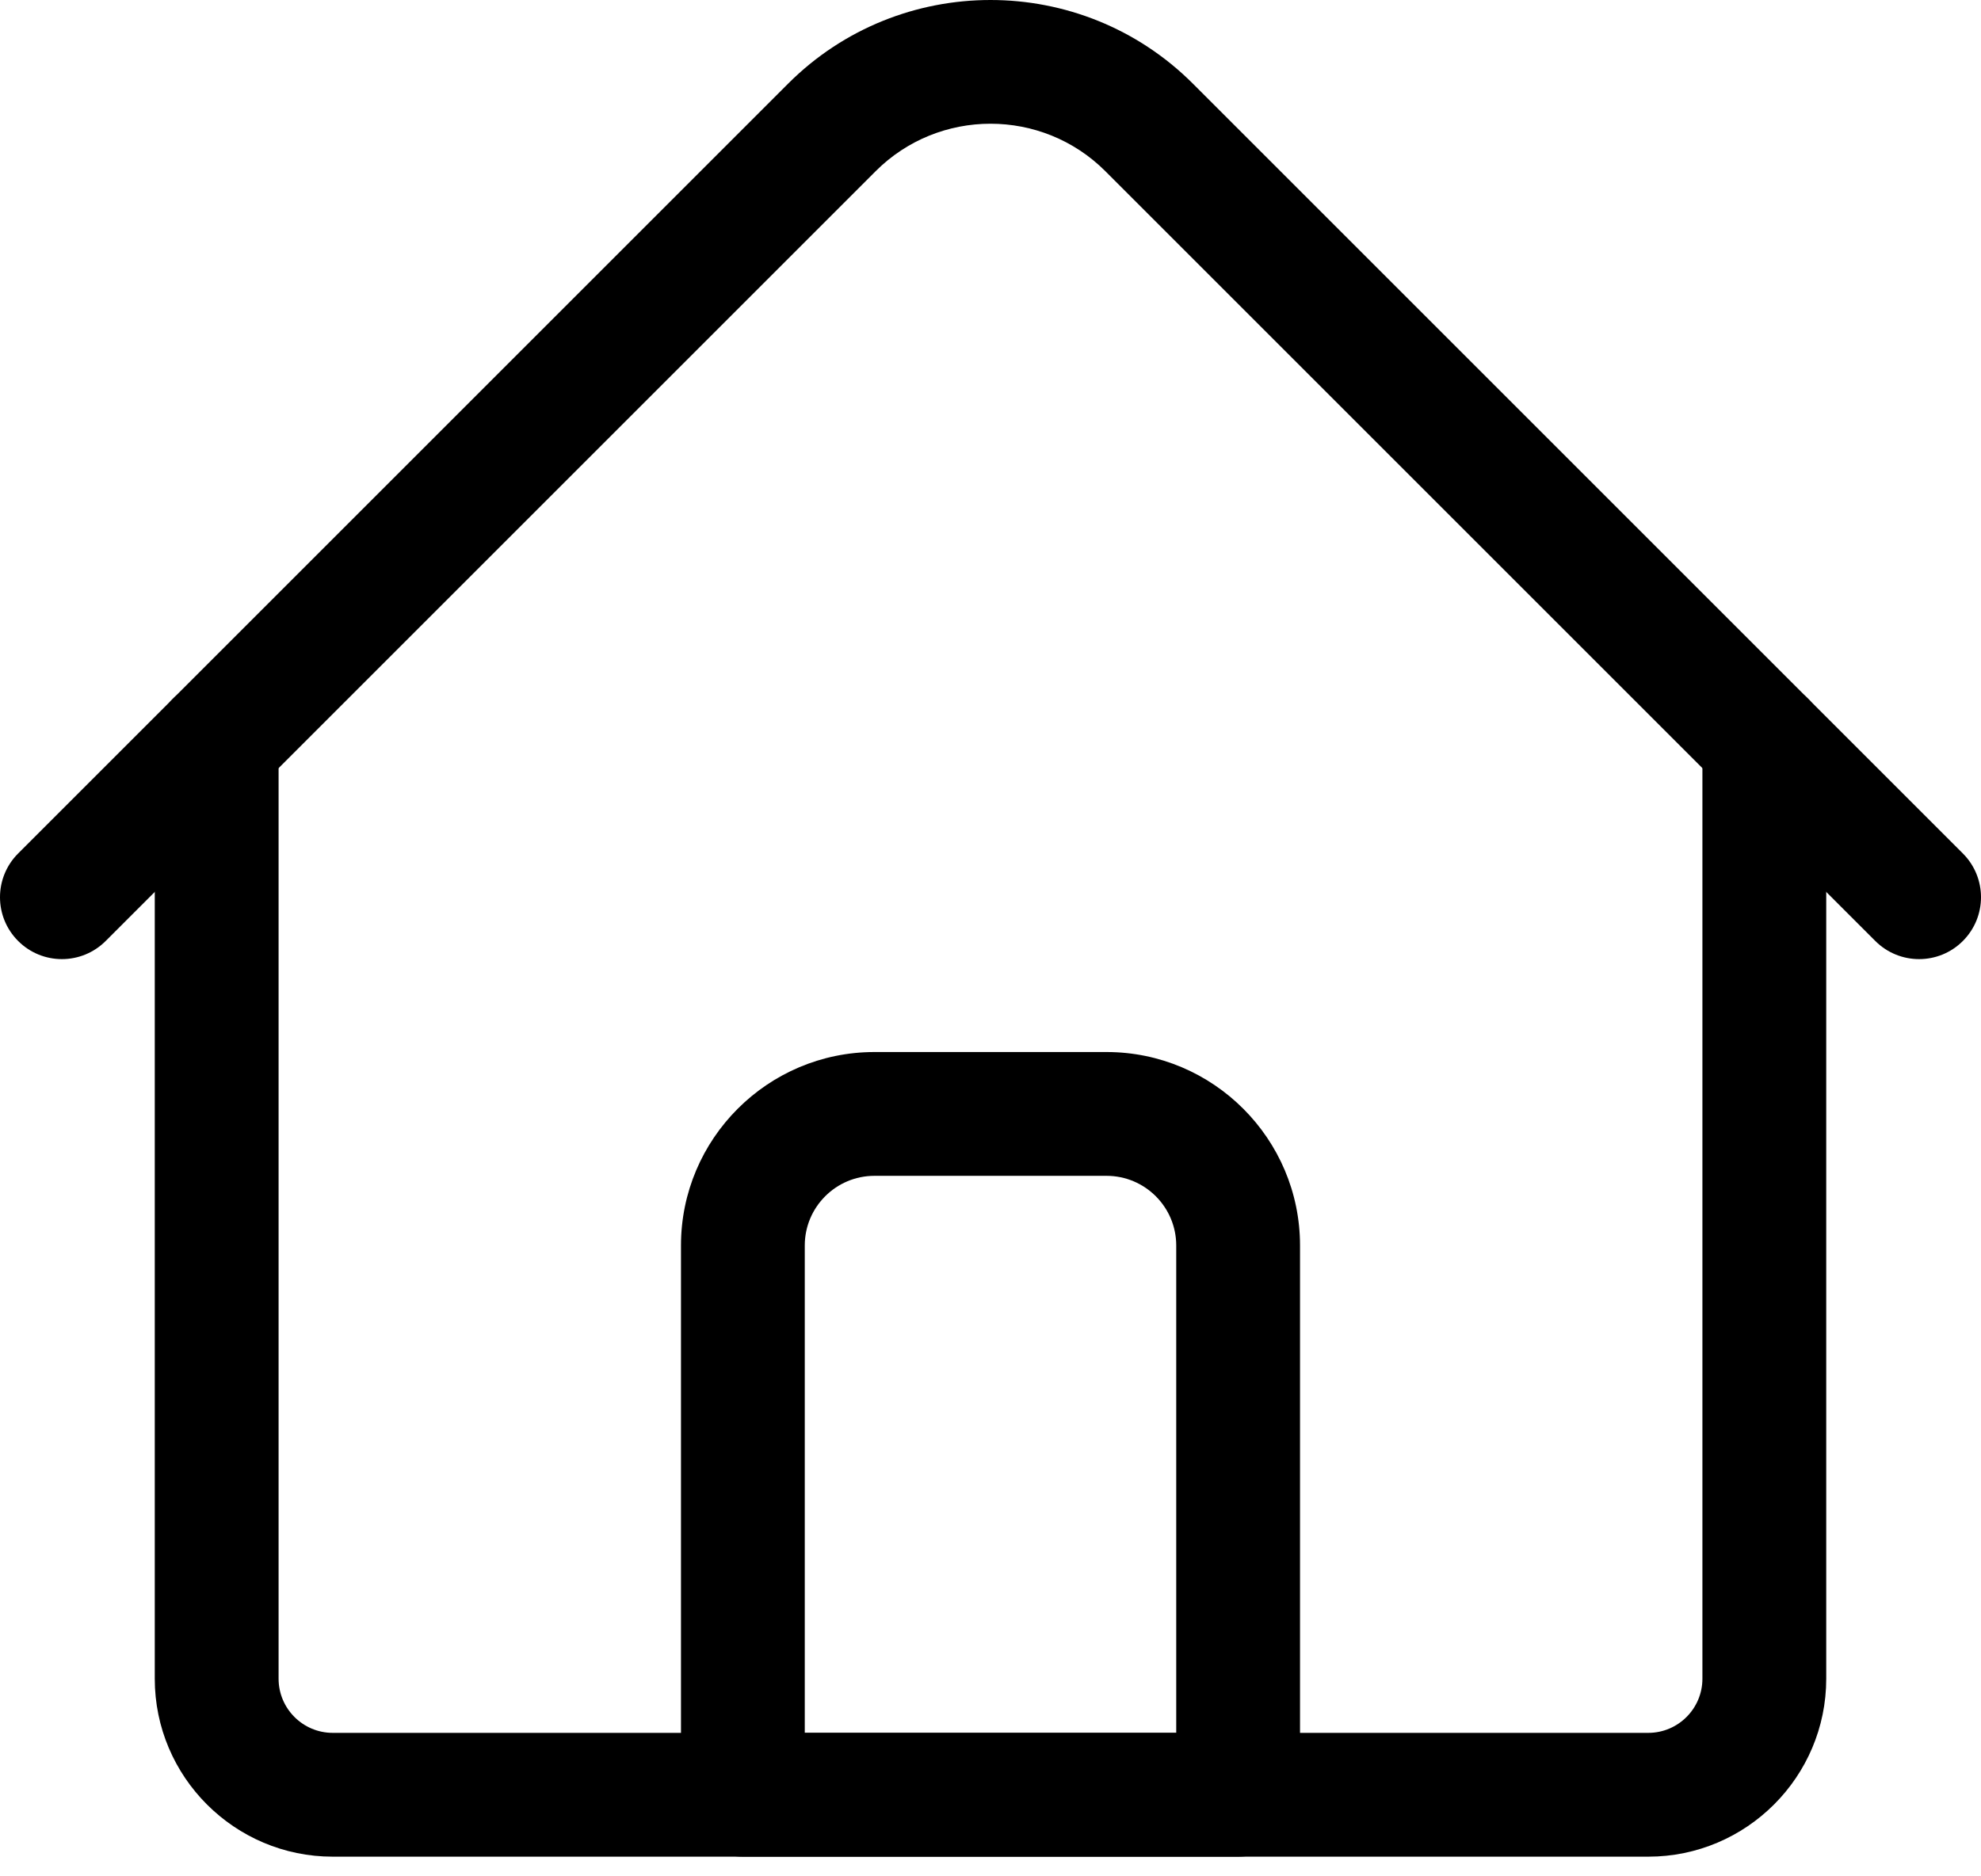
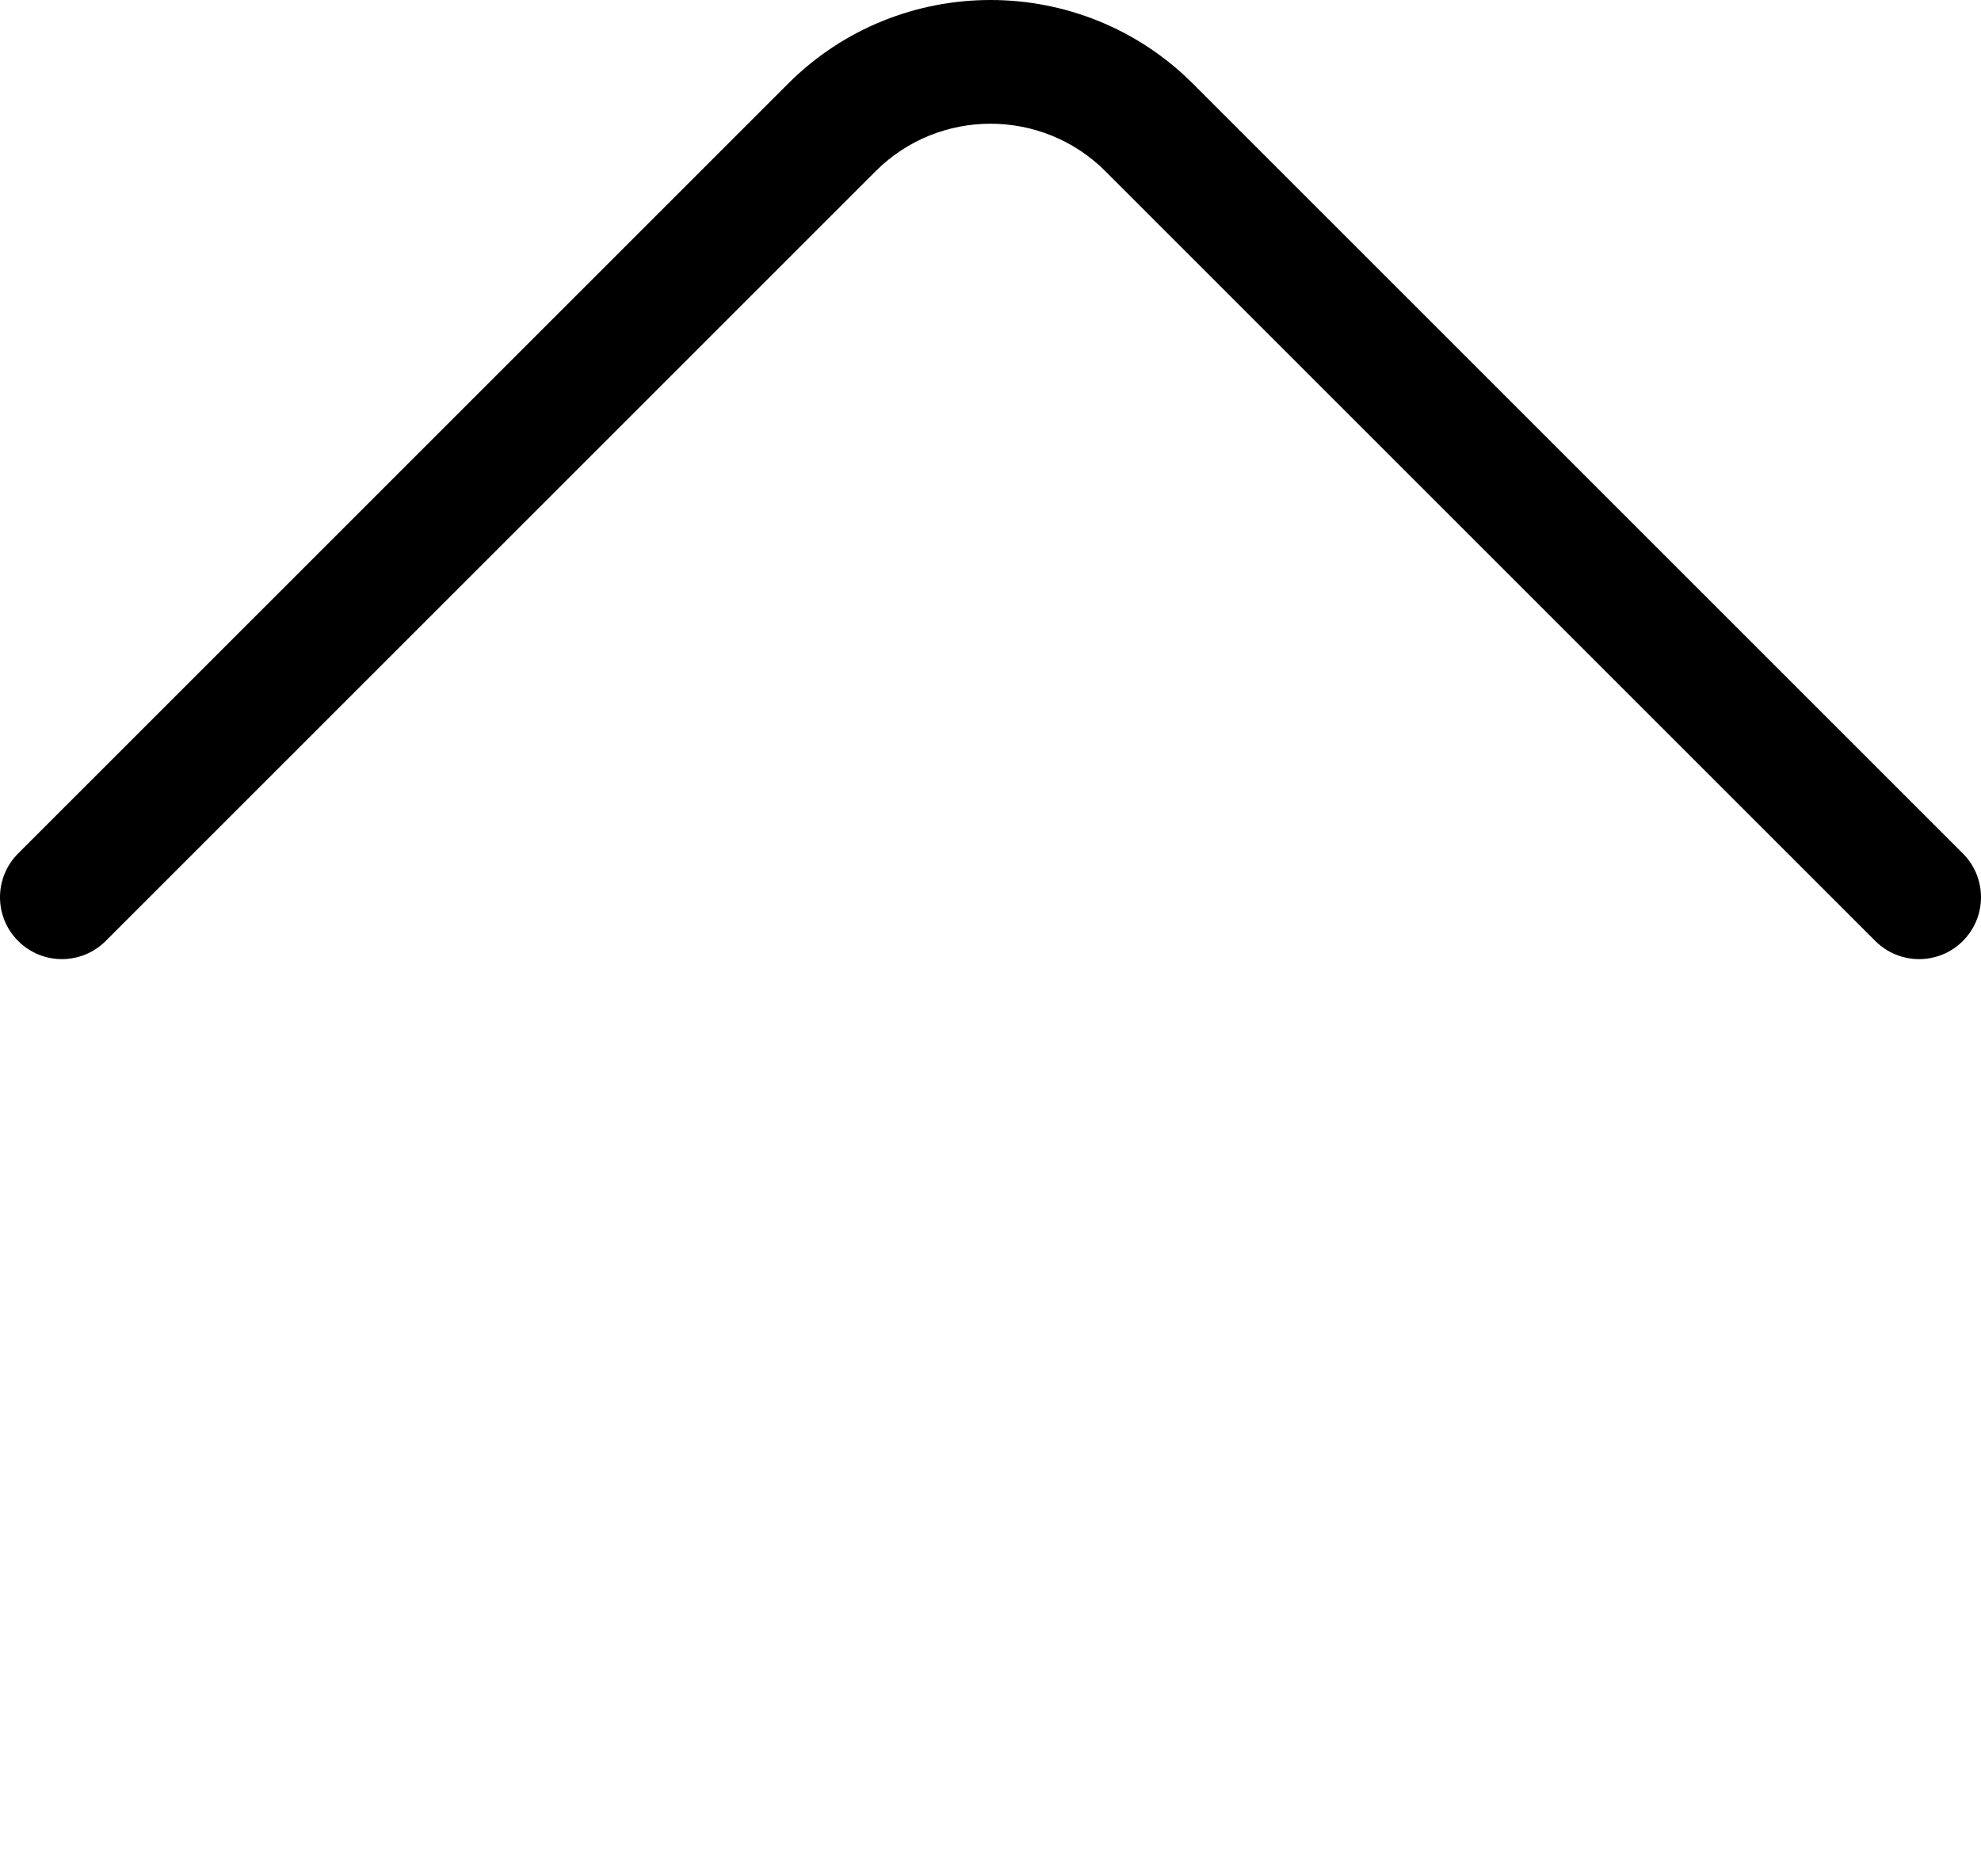
<svg xmlns="http://www.w3.org/2000/svg" width="57" height="54" viewBox="0 0 57 54" fill="none">
-   <path d="M47.426 53.434H9.574C6.75 53.434 4.453 51.136 4.453 48.313V21.369C4.453 20.385 5.251 19.588 6.234 19.588C7.218 19.588 8.016 20.385 8.016 21.369V48.313C8.016 49.172 8.715 49.871 9.574 49.871H47.426C48.285 49.871 48.984 49.172 48.984 48.313V21.369C48.984 20.385 49.782 19.588 50.766 19.588C51.749 19.588 52.547 20.385 52.547 21.369V48.313C52.547 51.136 50.25 53.434 47.426 53.434Z" fill="black" />
  <path d="M55.219 27.603C54.763 27.603 54.307 27.429 53.959 27.081L31.806 4.928C29.983 3.105 27.017 3.105 25.194 4.928L3.041 27.081C2.345 27.777 1.217 27.777 0.522 27.081C-0.174 26.386 -0.174 25.258 0.522 24.562L22.675 2.409C25.887 -0.803 31.113 -0.803 34.325 2.409L56.478 24.562C57.174 25.258 57.174 26.386 56.478 27.081C56.131 27.429 55.675 27.603 55.219 27.603Z" fill="black" />
-   <path d="M35.625 53.434H21.375C20.391 53.434 19.594 52.636 19.594 51.653V35.844C19.594 32.775 22.091 30.277 25.16 30.277H31.84C34.909 30.277 37.406 32.775 37.406 35.844V51.653C37.406 52.636 36.609 53.434 35.625 53.434ZM23.156 49.871H33.844V35.844C33.844 34.739 32.945 33.84 31.84 33.84H25.16C24.055 33.84 23.156 34.739 23.156 35.844V49.871Z" fill="black" />
</svg>